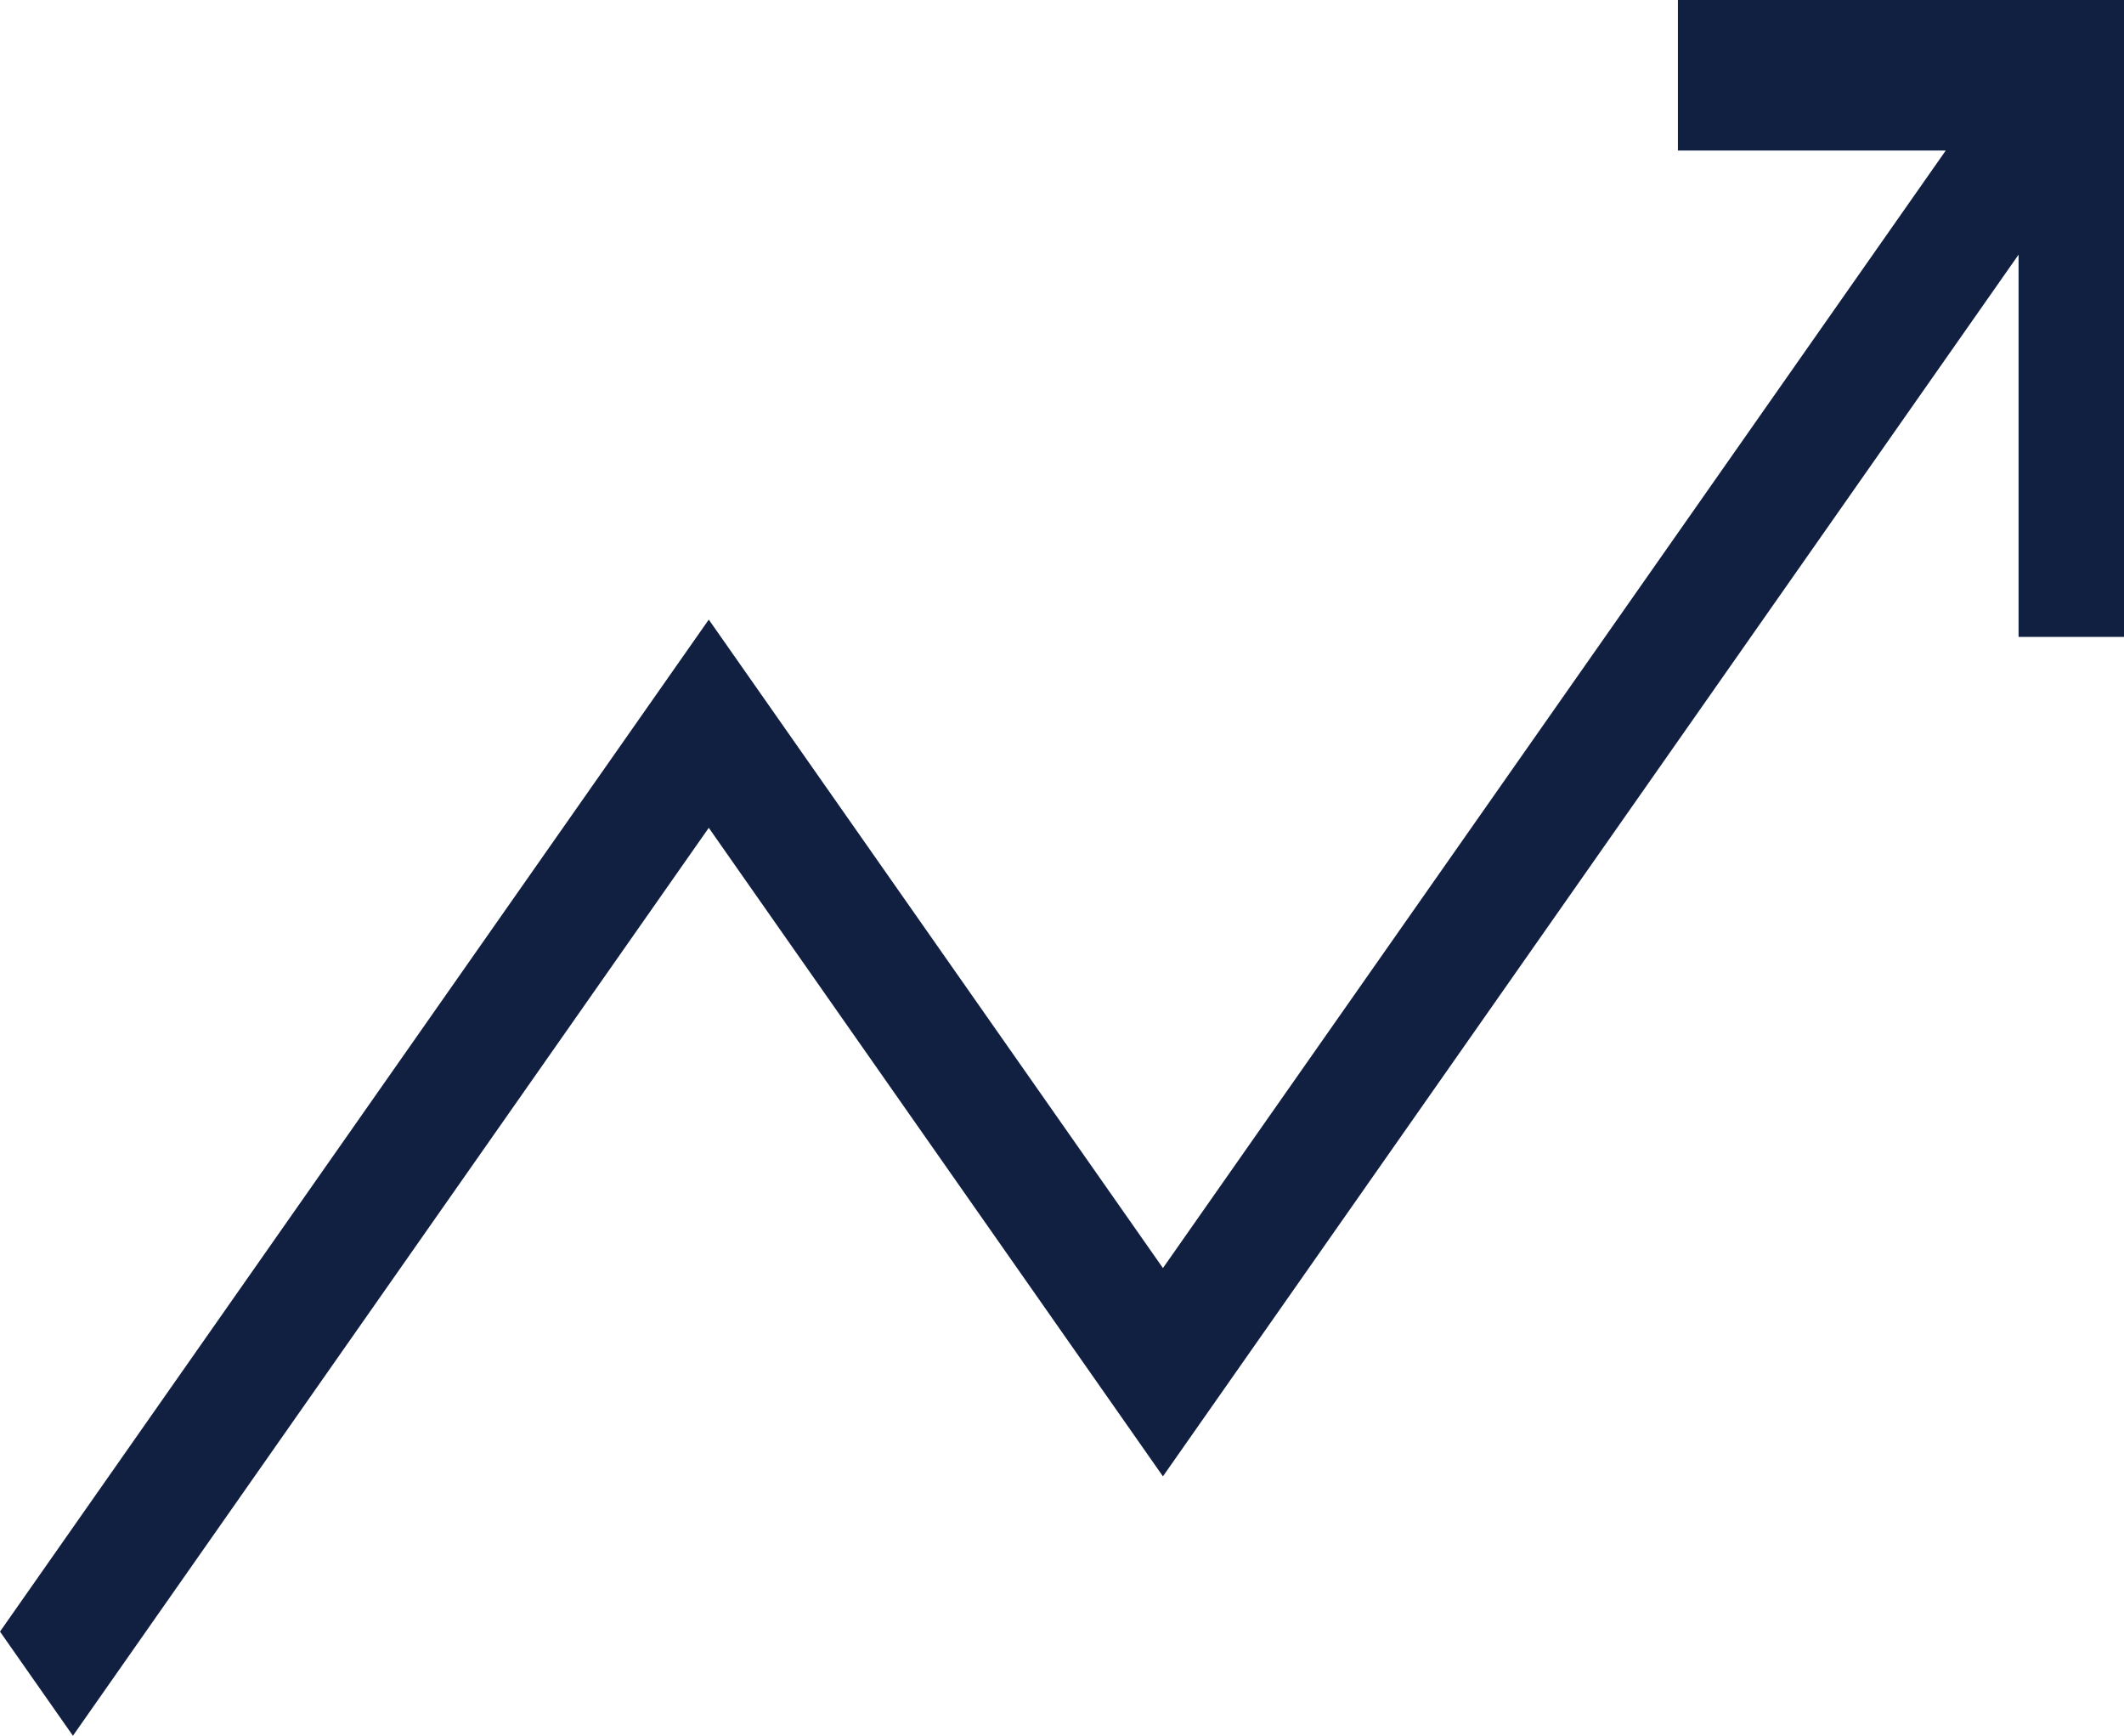
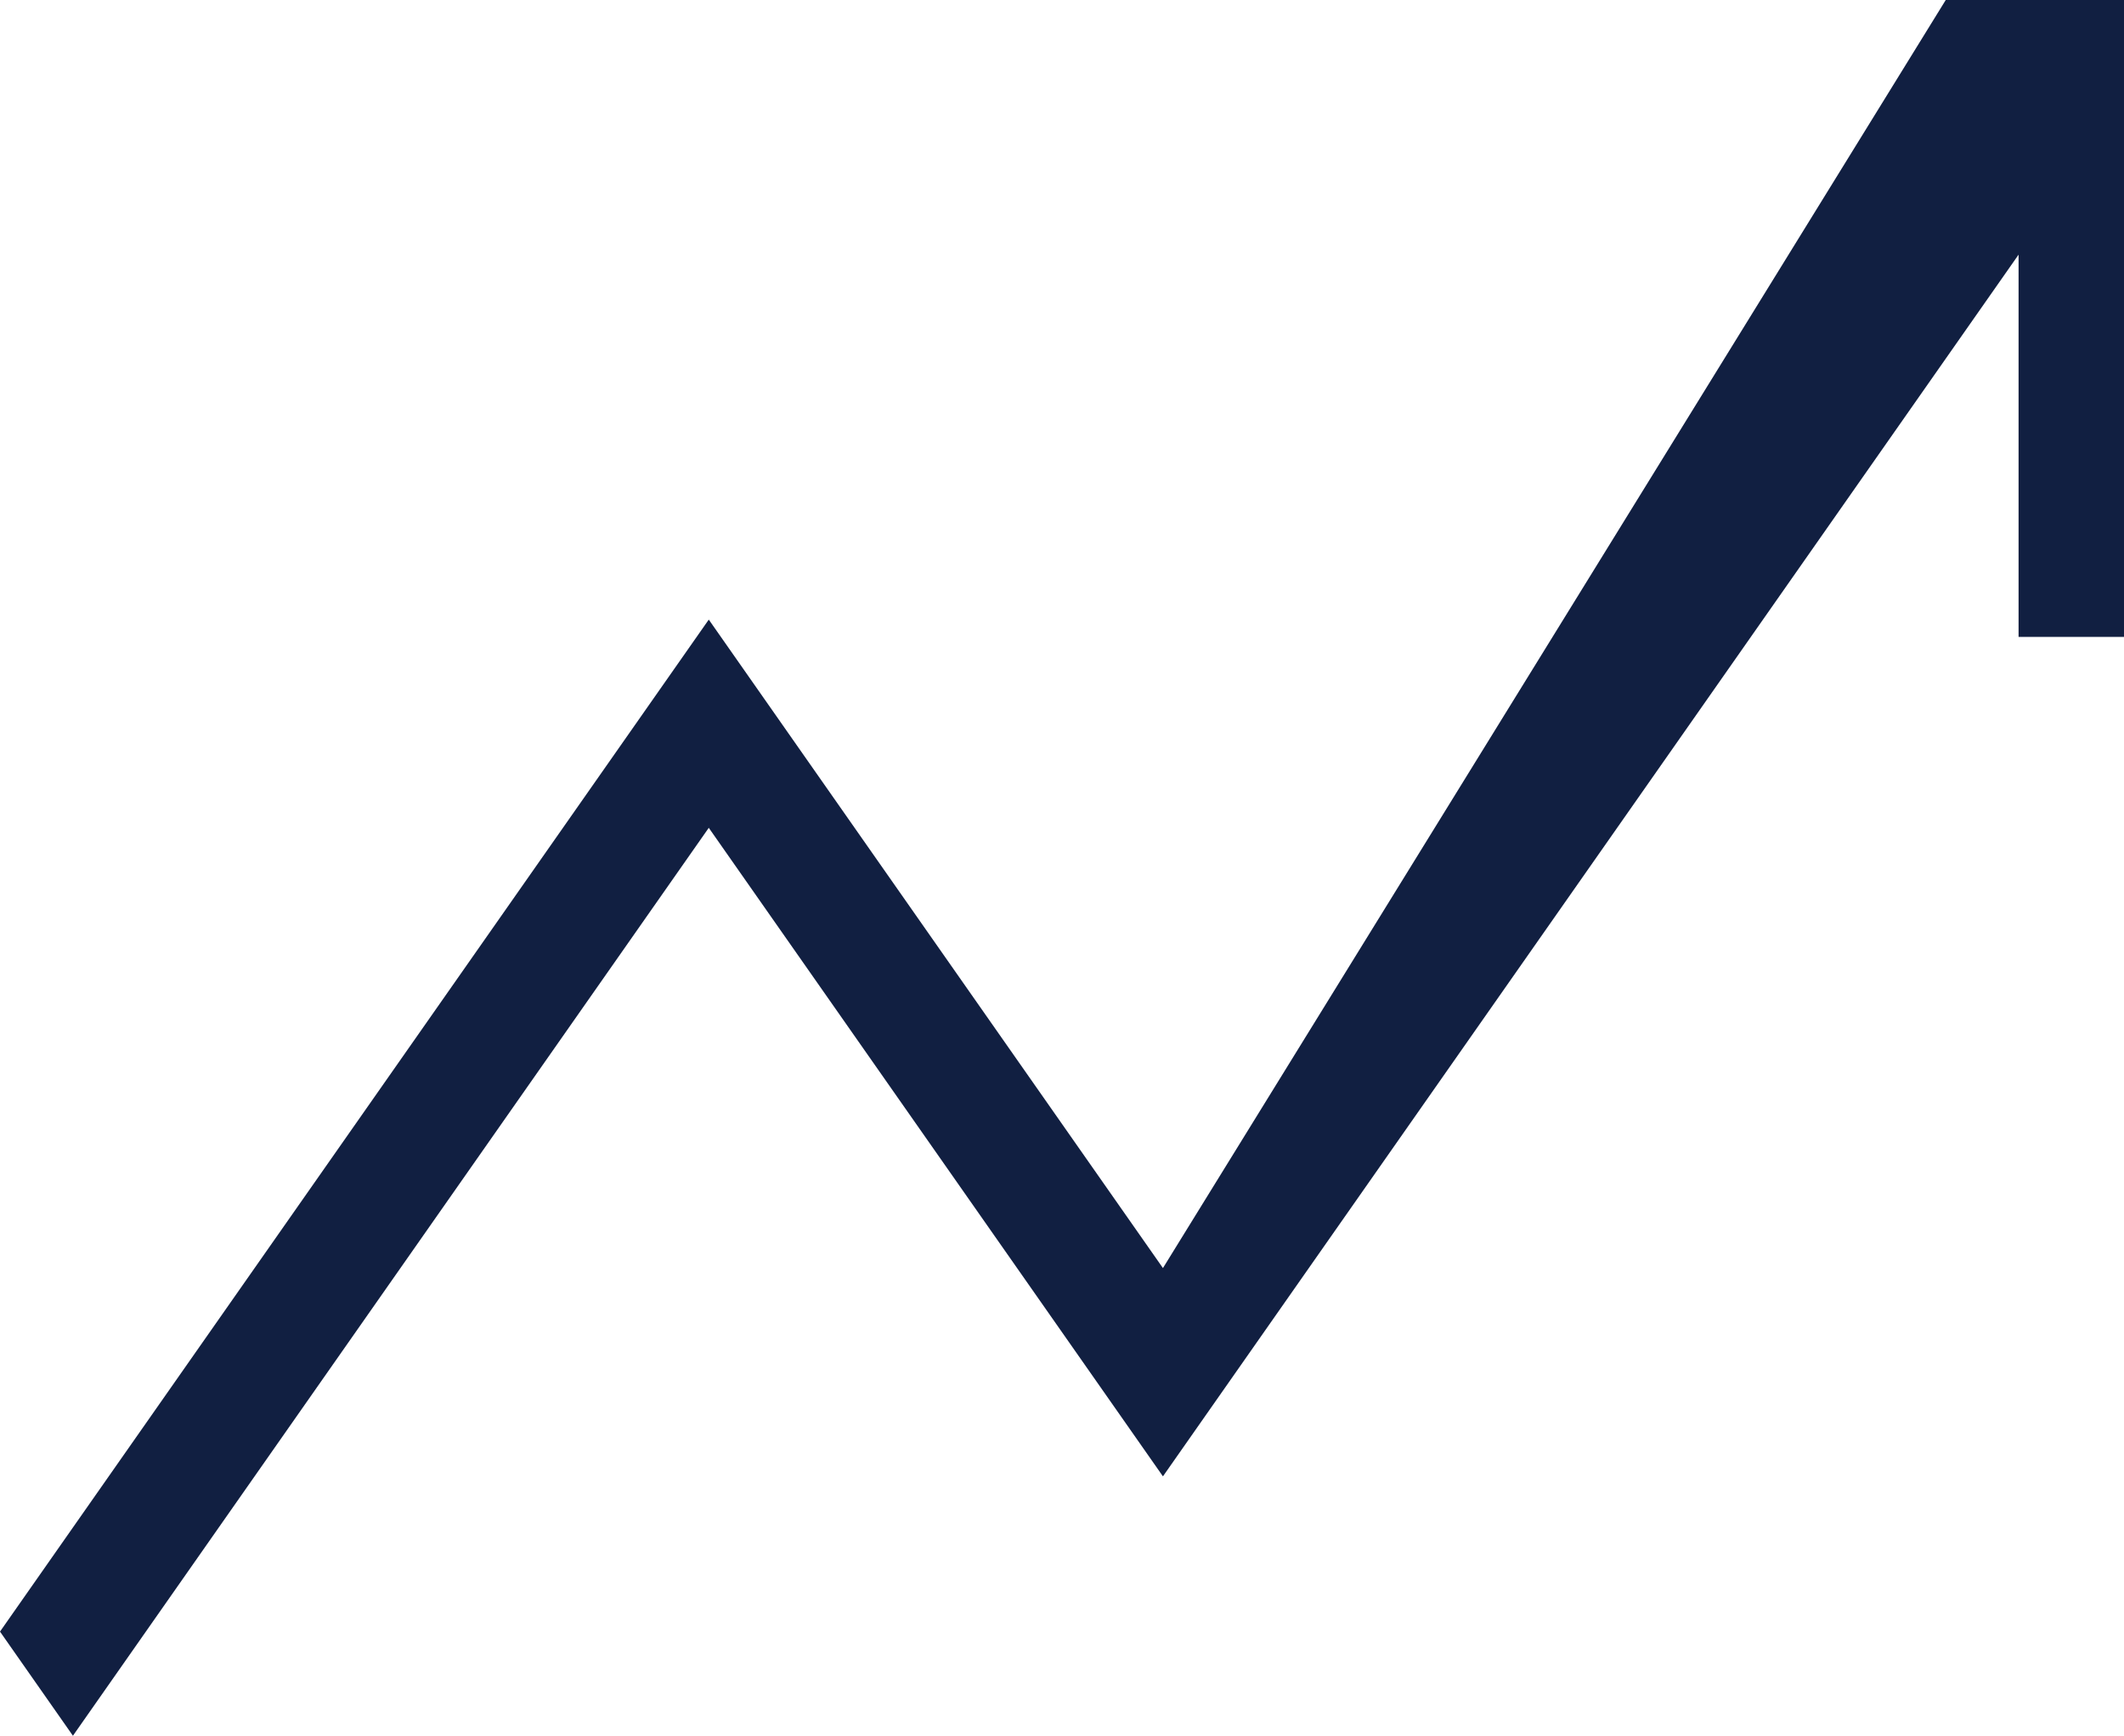
<svg xmlns="http://www.w3.org/2000/svg" width="63.641" height="52" viewBox="0 0 63.641 52">
-   <path id="Path_23229" data-name="Path 23229" d="M50.275,0v4.51H58.3L34.845,37.989,21.237,18.562,0,48.88,2.185,52,21.237,24.8,34.845,44.229l25.637-36.6V19.08h3.159V0Z" transform="translate(0 0)" fill="#111f41" />
+   <path id="Path_23229" data-name="Path 23229" d="M50.275,0H58.3L34.845,37.989,21.237,18.562,0,48.88,2.185,52,21.237,24.8,34.845,44.229l25.637-36.6V19.08h3.159V0Z" transform="translate(0 0)" fill="#111f41" />
</svg>